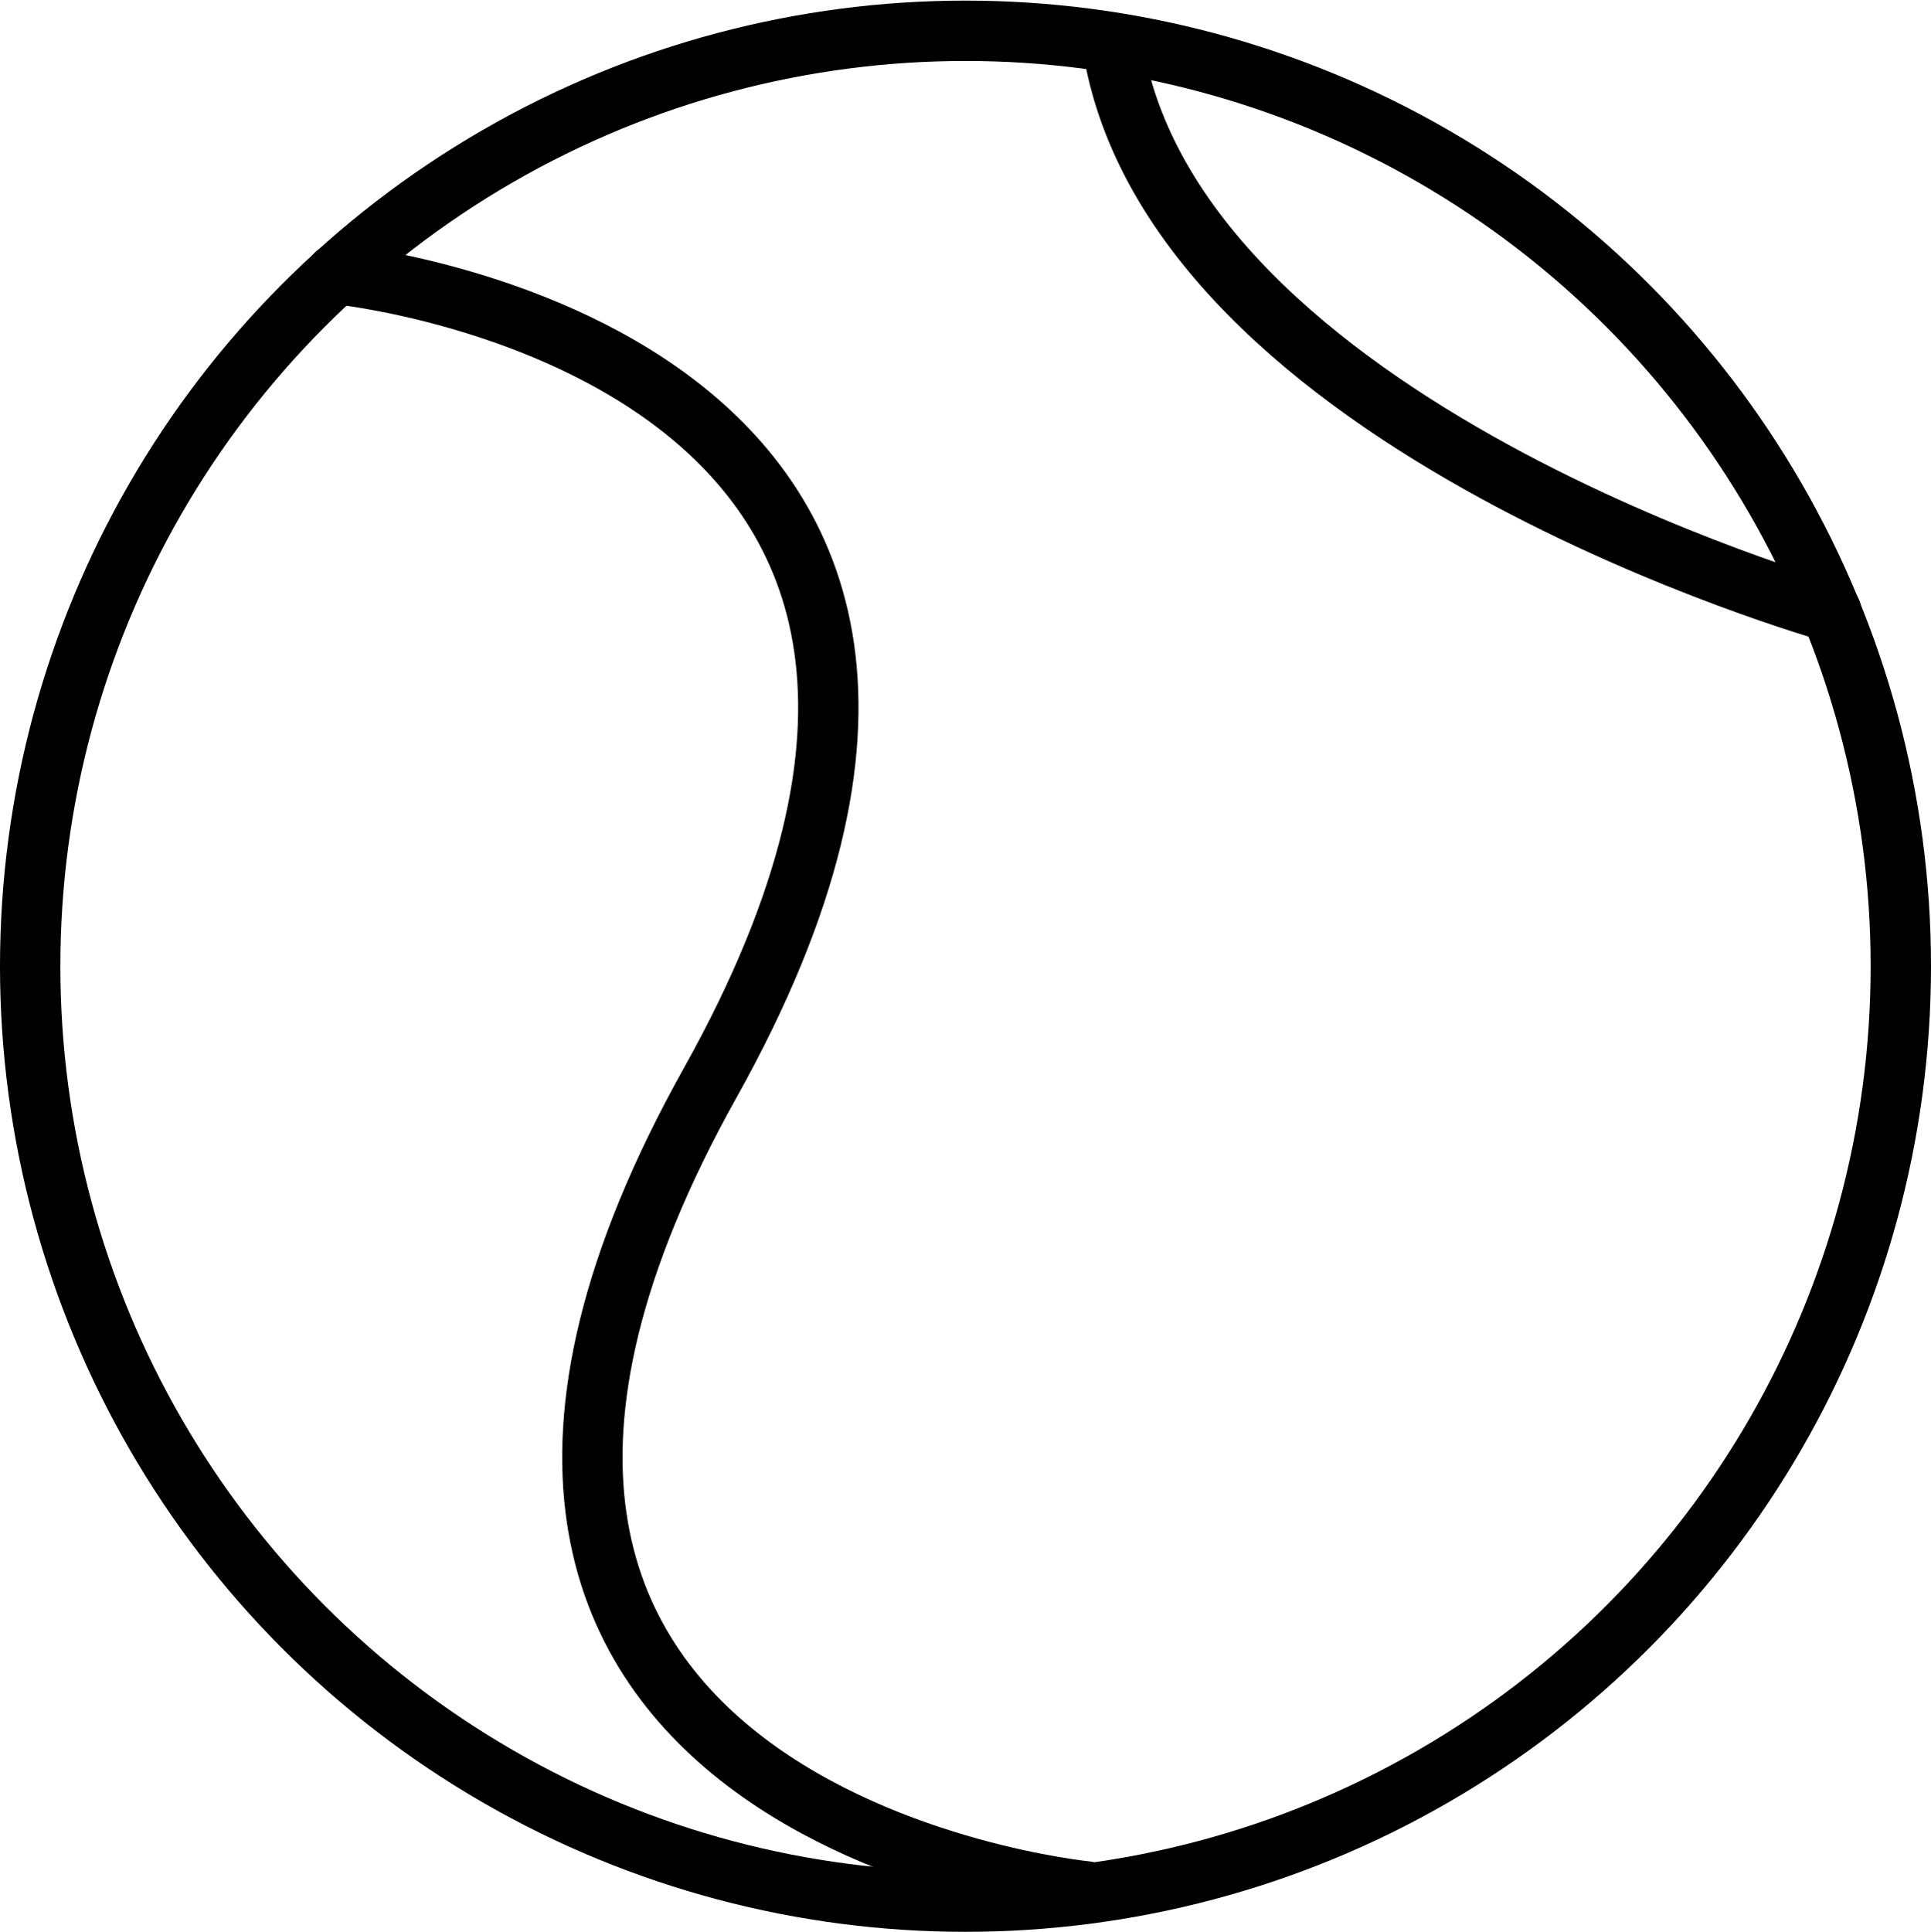
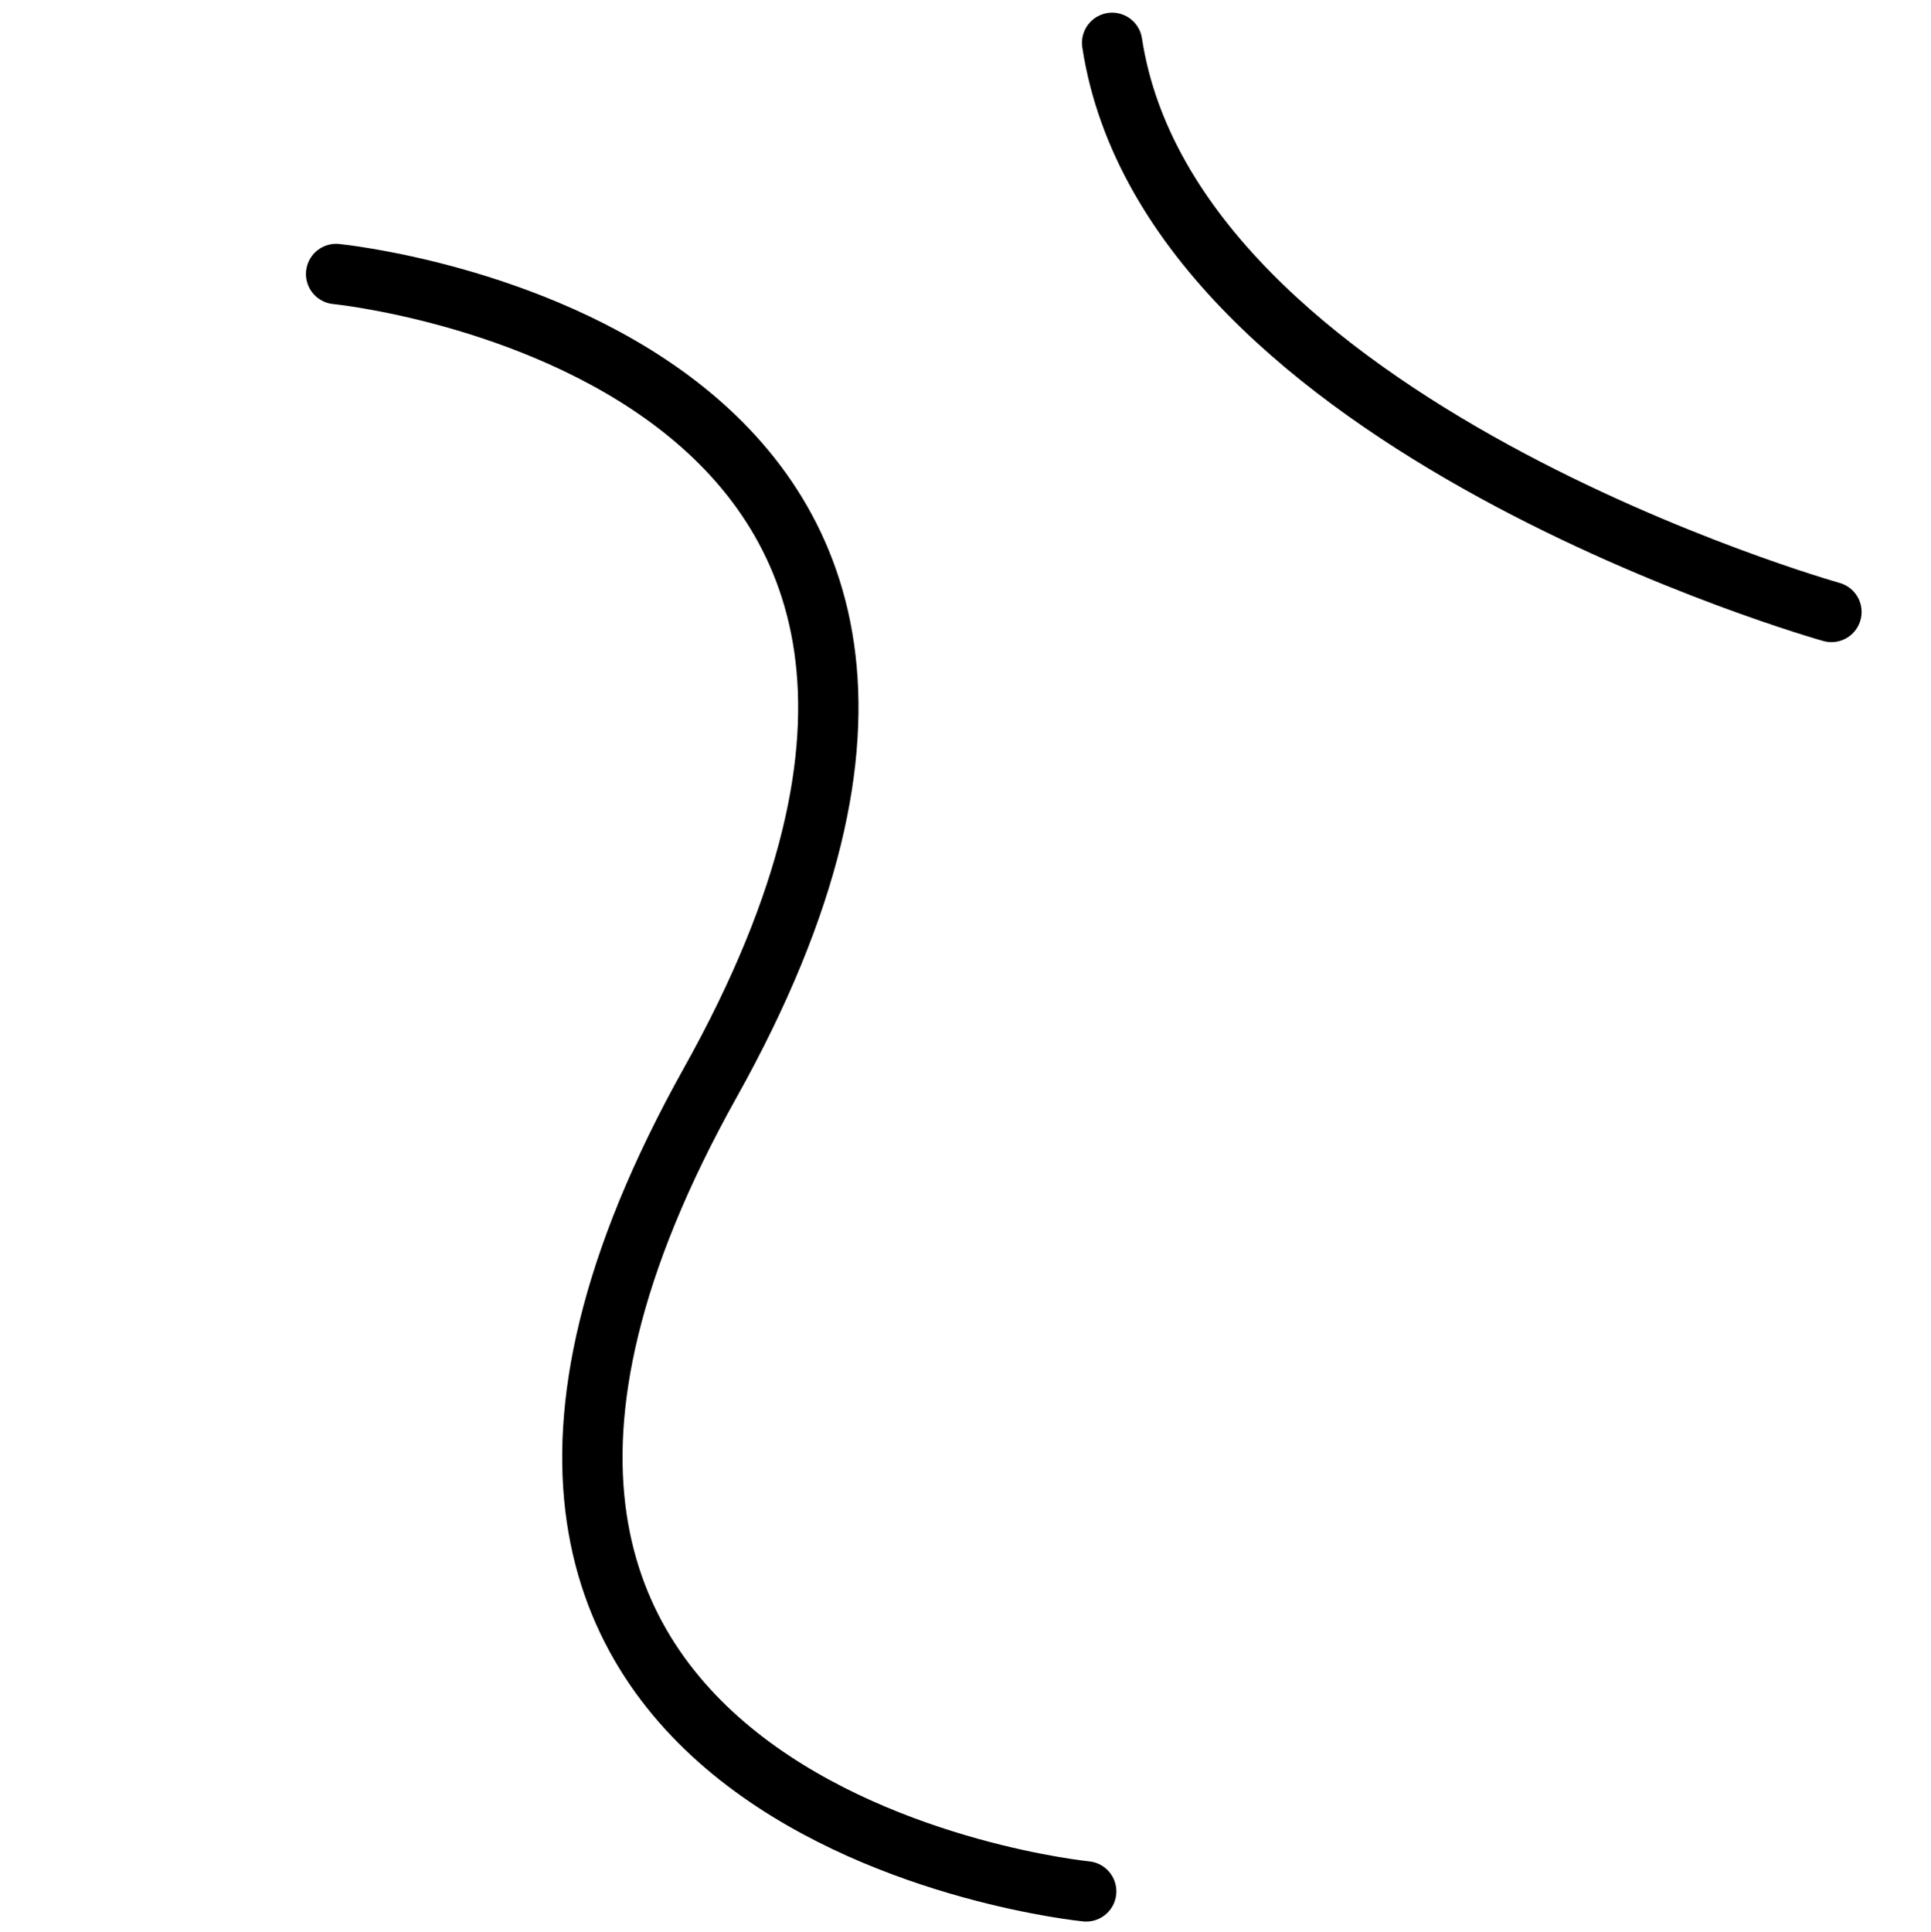
<svg xmlns="http://www.w3.org/2000/svg" viewBox="0 0 32 32.01">
  <defs>
    <style>.cls-1,.cls-2{fill:none;}.cls-2{stroke:#000;stroke-linecap:round;stroke-linejoin:round;}</style>
  </defs>
  <title>tennis-ball</title>
  <g id="Layer_2" data-name="Layer 2">
    <g id="icons">
      <g id="tennis-ball">
        <rect class="cls-1" width="32" height="32" />
-         <circle class="cls-2" cx="16" cy="16.01" r="15.5" />
        <path class="cls-2" d="M18,31.34s-13-1.28-6.23-13.4S5.57,4.54,5.57,4.54" />
        <path class="cls-2" d="M30.35,10.14S19.4,7.06,18.43.71" />
      </g>
    </g>
  </g>
</svg>